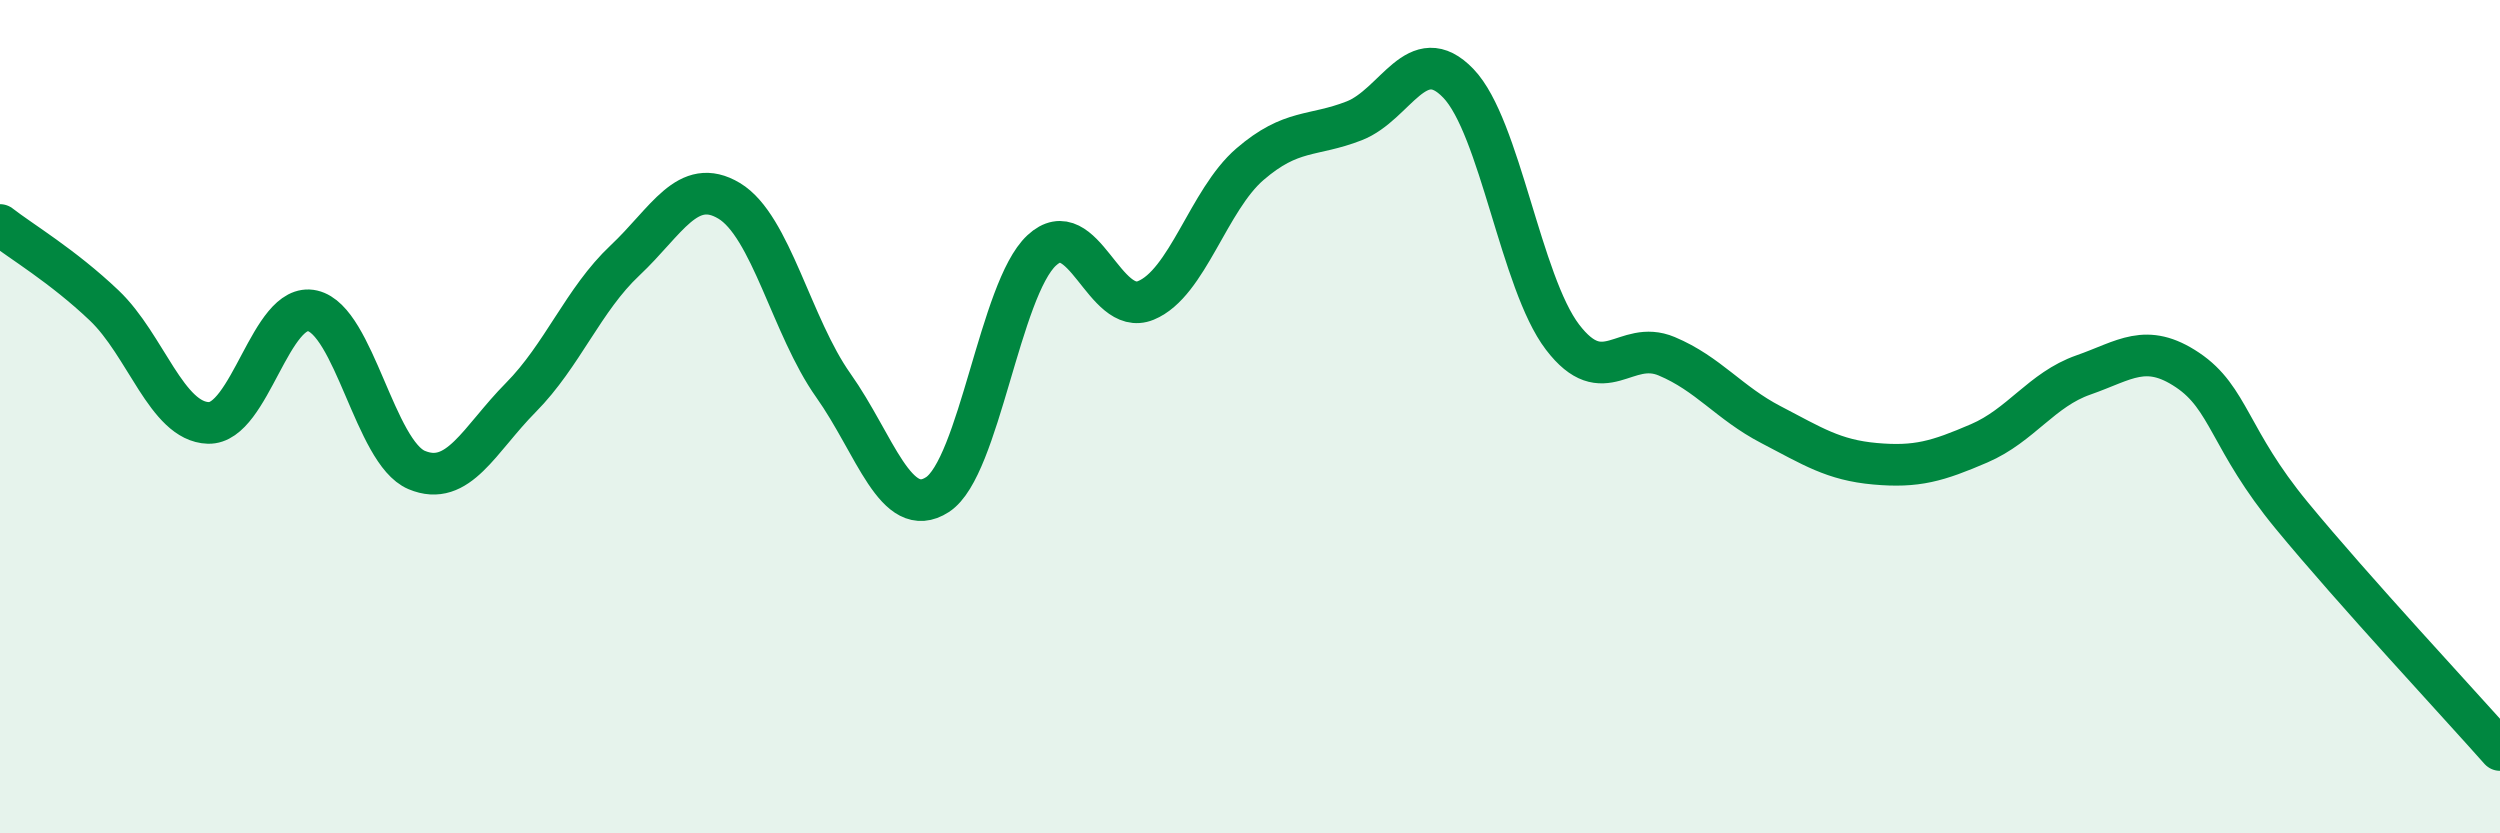
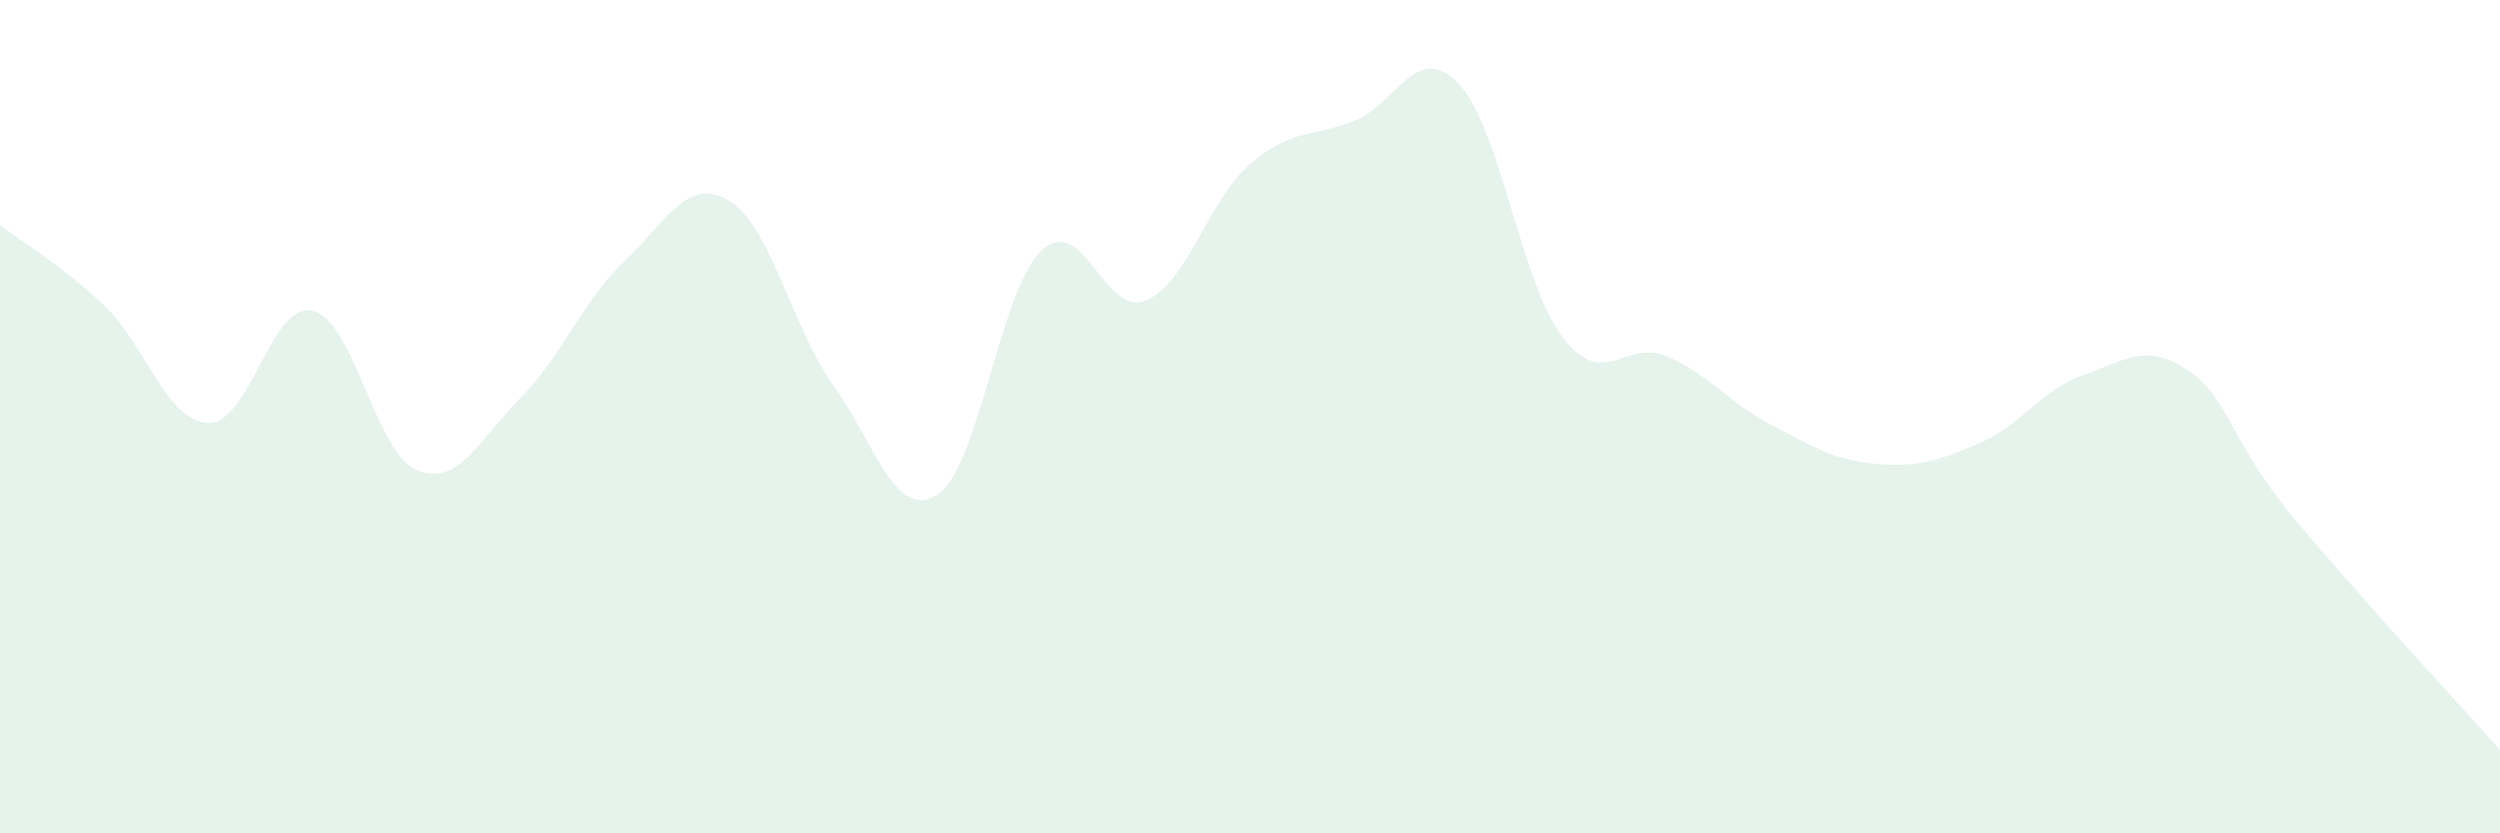
<svg xmlns="http://www.w3.org/2000/svg" width="60" height="20" viewBox="0 0 60 20">
-   <path d="M 0,5.4 C 0.5,5.79 1.5,6.38 2.5,7.33 C 3.5,8.28 4,10.12 5,10.15 C 6,10.18 6.5,7.23 7.5,7.46 C 8.5,7.69 9,10.86 10,11.28 C 11,11.7 11.5,10.55 12.5,9.54 C 13.5,8.53 14,7.19 15,6.25 C 16,5.31 16.5,4.22 17.5,4.82 C 18.5,5.42 19,7.84 20,9.25 C 21,10.66 21.5,12.52 22.5,11.87 C 23.5,11.22 24,6.94 25,6.01 C 26,5.08 26.5,7.62 27.5,7.21 C 28.5,6.8 29,4.8 30,3.94 C 31,3.08 31.5,3.29 32.5,2.9 C 33.5,2.51 34,0.96 35,2 C 36,3.04 36.5,6.78 37.5,8.09 C 38.5,9.4 39,8.13 40,8.55 C 41,8.97 41.5,9.67 42.5,10.19 C 43.5,10.71 44,11.04 45,11.13 C 46,11.22 46.5,11.07 47.5,10.64 C 48.5,10.21 49,9.35 50,9 C 51,8.65 51.5,8.21 52.5,8.88 C 53.5,9.55 53.5,10.55 55,12.37 C 56.5,14.19 59,16.87 60,18L60 20L0 20Z" fill="#008740" opacity="0.1" stroke-linecap="round" stroke-linejoin="round" />
-   <path d="M 0,5.4 C 0.5,5.79 1.5,6.38 2.5,7.33 C 3.5,8.28 4,10.12 5,10.15 C 6,10.18 6.5,7.23 7.5,7.46 C 8.5,7.69 9,10.86 10,11.28 C 11,11.7 11.5,10.55 12.5,9.54 C 13.5,8.53 14,7.19 15,6.25 C 16,5.31 16.5,4.22 17.5,4.82 C 18.5,5.42 19,7.84 20,9.25 C 21,10.66 21.5,12.52 22.5,11.87 C 23.5,11.22 24,6.94 25,6.01 C 26,5.08 26.5,7.62 27.5,7.21 C 28.5,6.8 29,4.8 30,3.94 C 31,3.08 31.5,3.29 32.5,2.9 C 33.5,2.51 34,0.96 35,2 C 36,3.04 36.5,6.78 37.5,8.09 C 38.5,9.4 39,8.13 40,8.55 C 41,8.97 41.5,9.67 42.5,10.19 C 43.5,10.71 44,11.04 45,11.13 C 46,11.22 46.5,11.07 47.5,10.64 C 48.5,10.21 49,9.35 50,9 C 51,8.65 51.5,8.21 52.5,8.88 C 53.5,9.55 53.5,10.55 55,12.37 C 56.5,14.19 59,16.87 60,18" stroke="#008740" stroke-width="1" fill="none" stroke-linecap="round" stroke-linejoin="round" />
+   <path d="M 0,5.4 C 0.5,5.79 1.5,6.38 2.5,7.33 C 3.5,8.28 4,10.12 5,10.15 C 6,10.18 6.5,7.23 7.5,7.46 C 8.5,7.69 9,10.86 10,11.28 C 11,11.7 11.5,10.55 12.5,9.54 C 13.5,8.53 14,7.19 15,6.25 C 16,5.31 16.5,4.22 17.5,4.82 C 18.5,5.42 19,7.84 20,9.25 C 21,10.66 21.5,12.52 22.5,11.87 C 23.5,11.22 24,6.94 25,6.01 C 26,5.08 26.5,7.62 27.5,7.21 C 28.5,6.8 29,4.8 30,3.94 C 31,3.08 31.5,3.29 32.5,2.9 C 33.5,2.51 34,0.96 35,2 C 36,3.04 36.5,6.78 37.5,8.09 C 38.5,9.4 39,8.13 40,8.55 C 41,8.97 41.5,9.67 42.5,10.19 C 43.5,10.71 44,11.04 45,11.13 C 46,11.22 46.5,11.07 47.5,10.64 C 48.5,10.21 49,9.35 50,9 C 51,8.65 51.5,8.21 52.5,8.88 C 53.5,9.55 53.5,10.55 55,12.37 C 56.5,14.19 59,16.87 60,18L60 20L0 20" fill="#008740" opacity="0.1" stroke-linecap="round" stroke-linejoin="round" />
</svg>